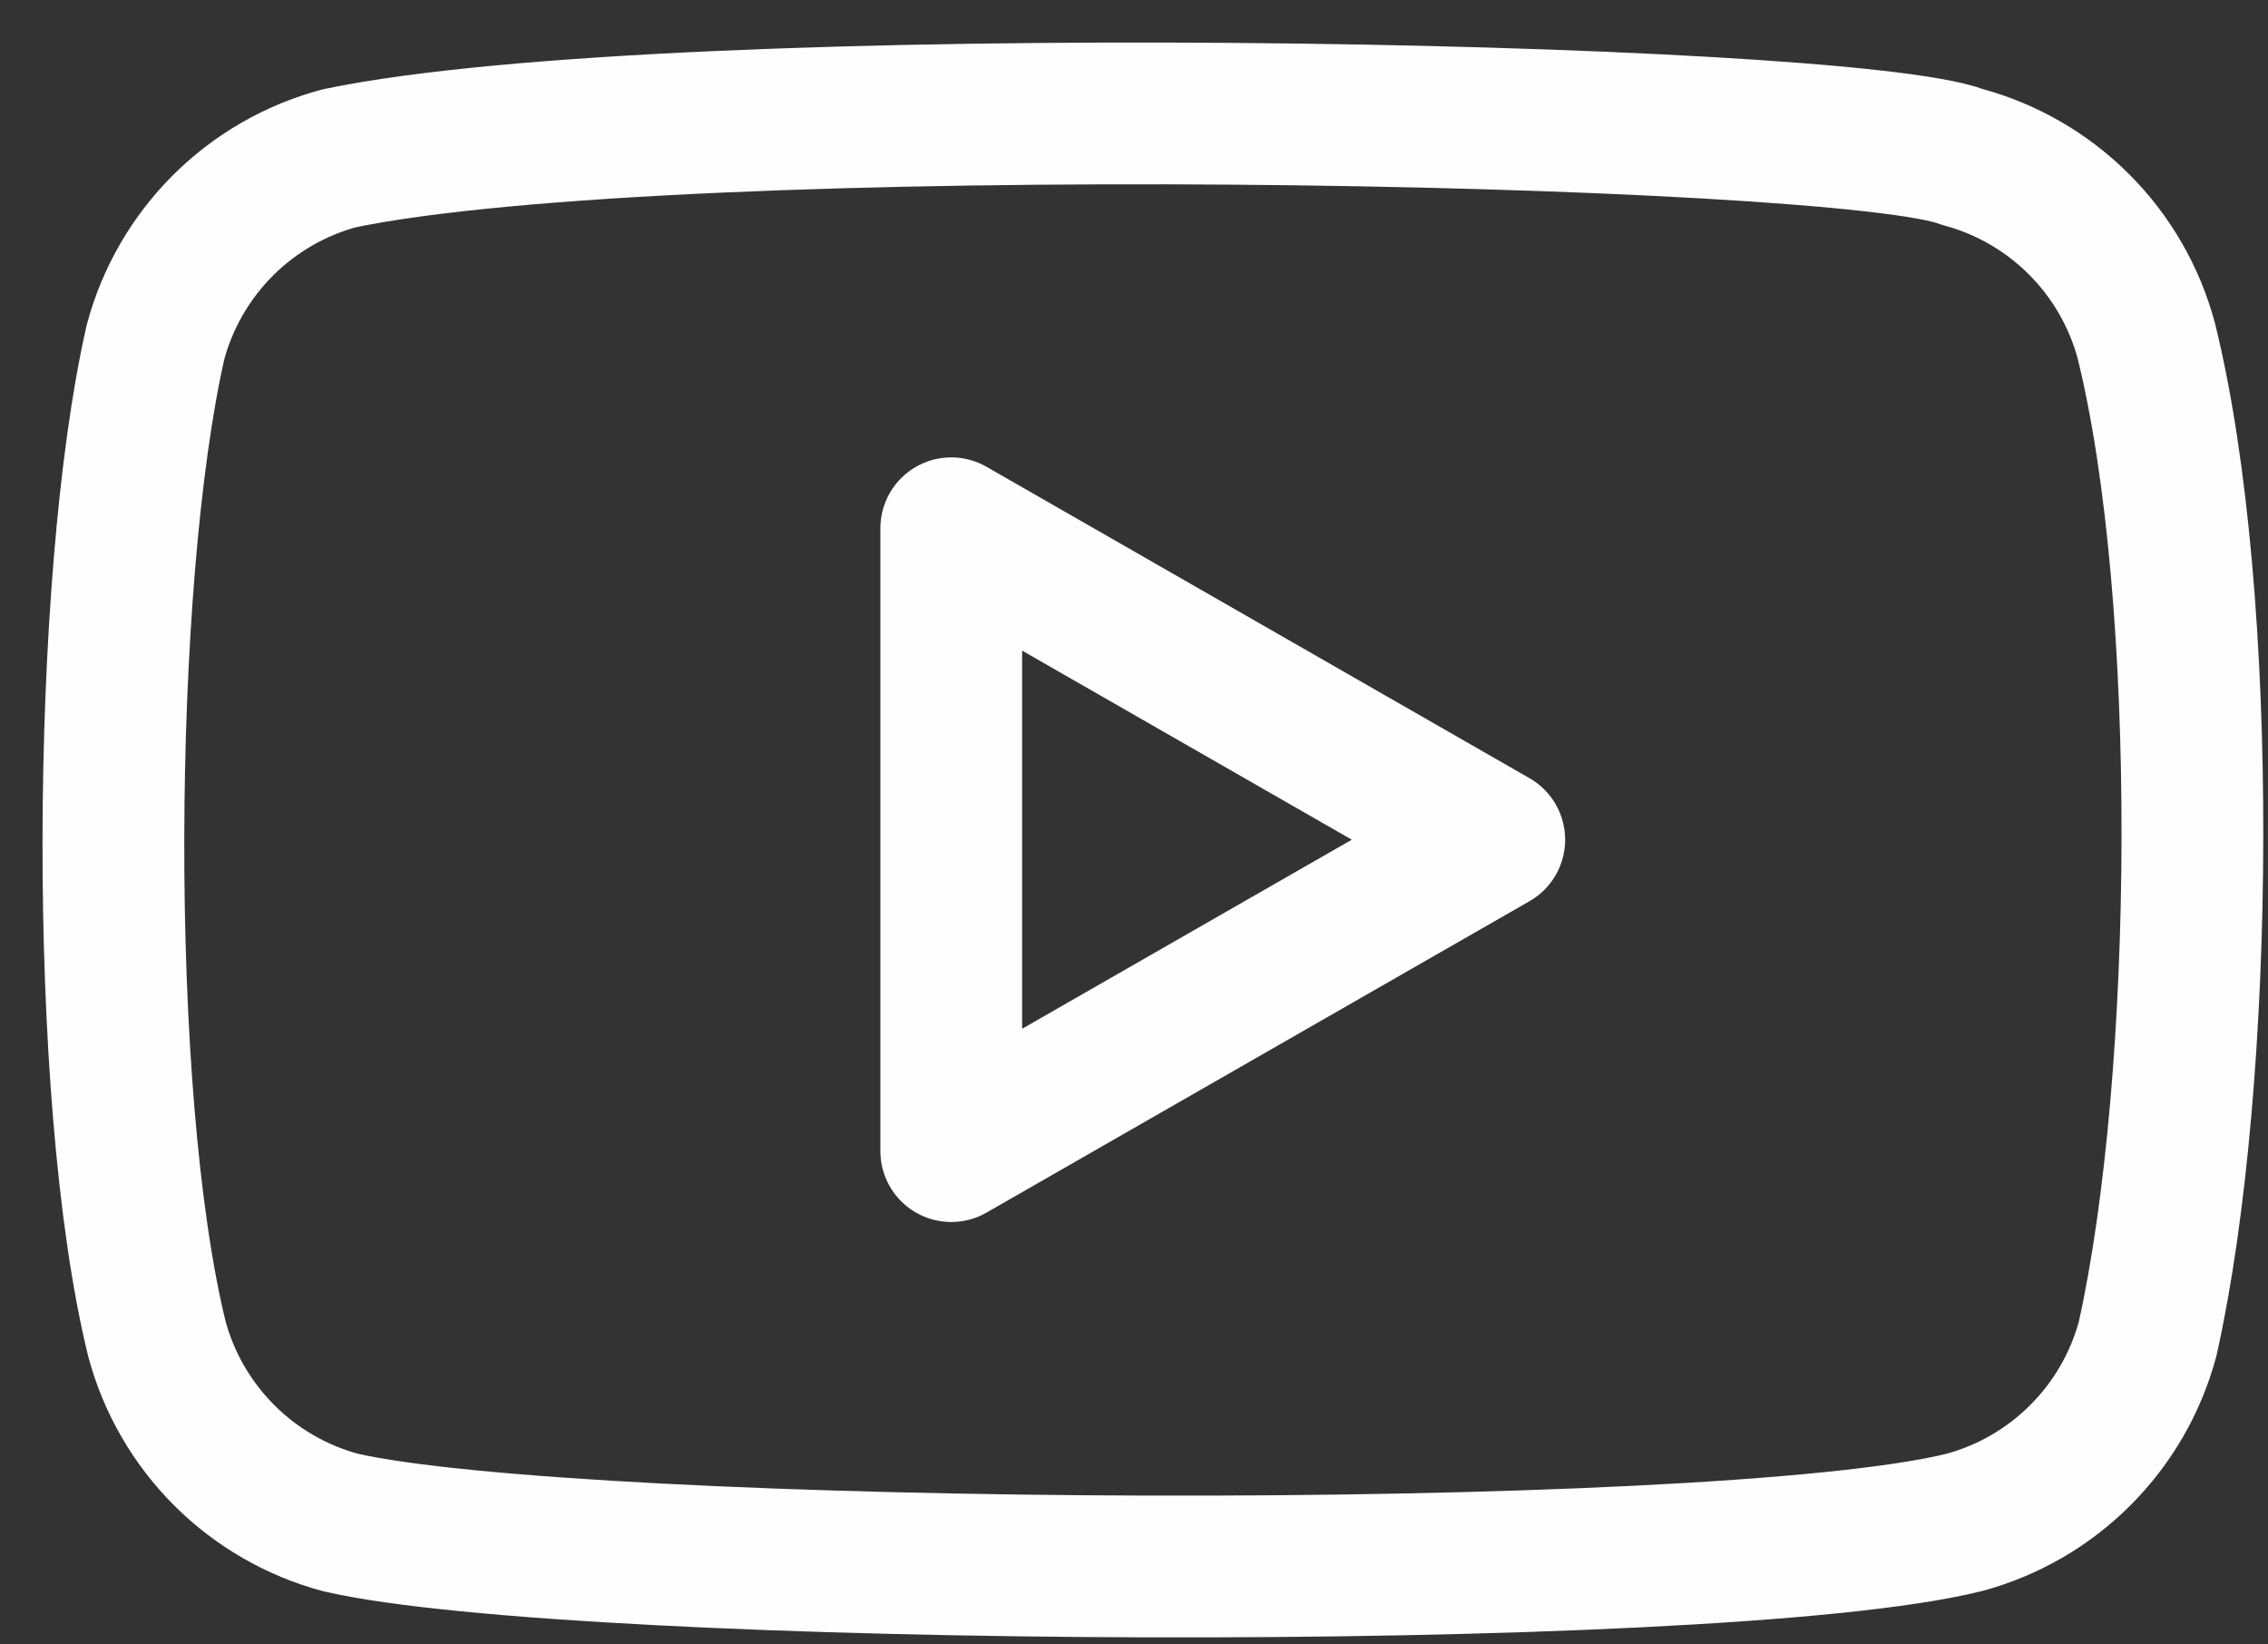
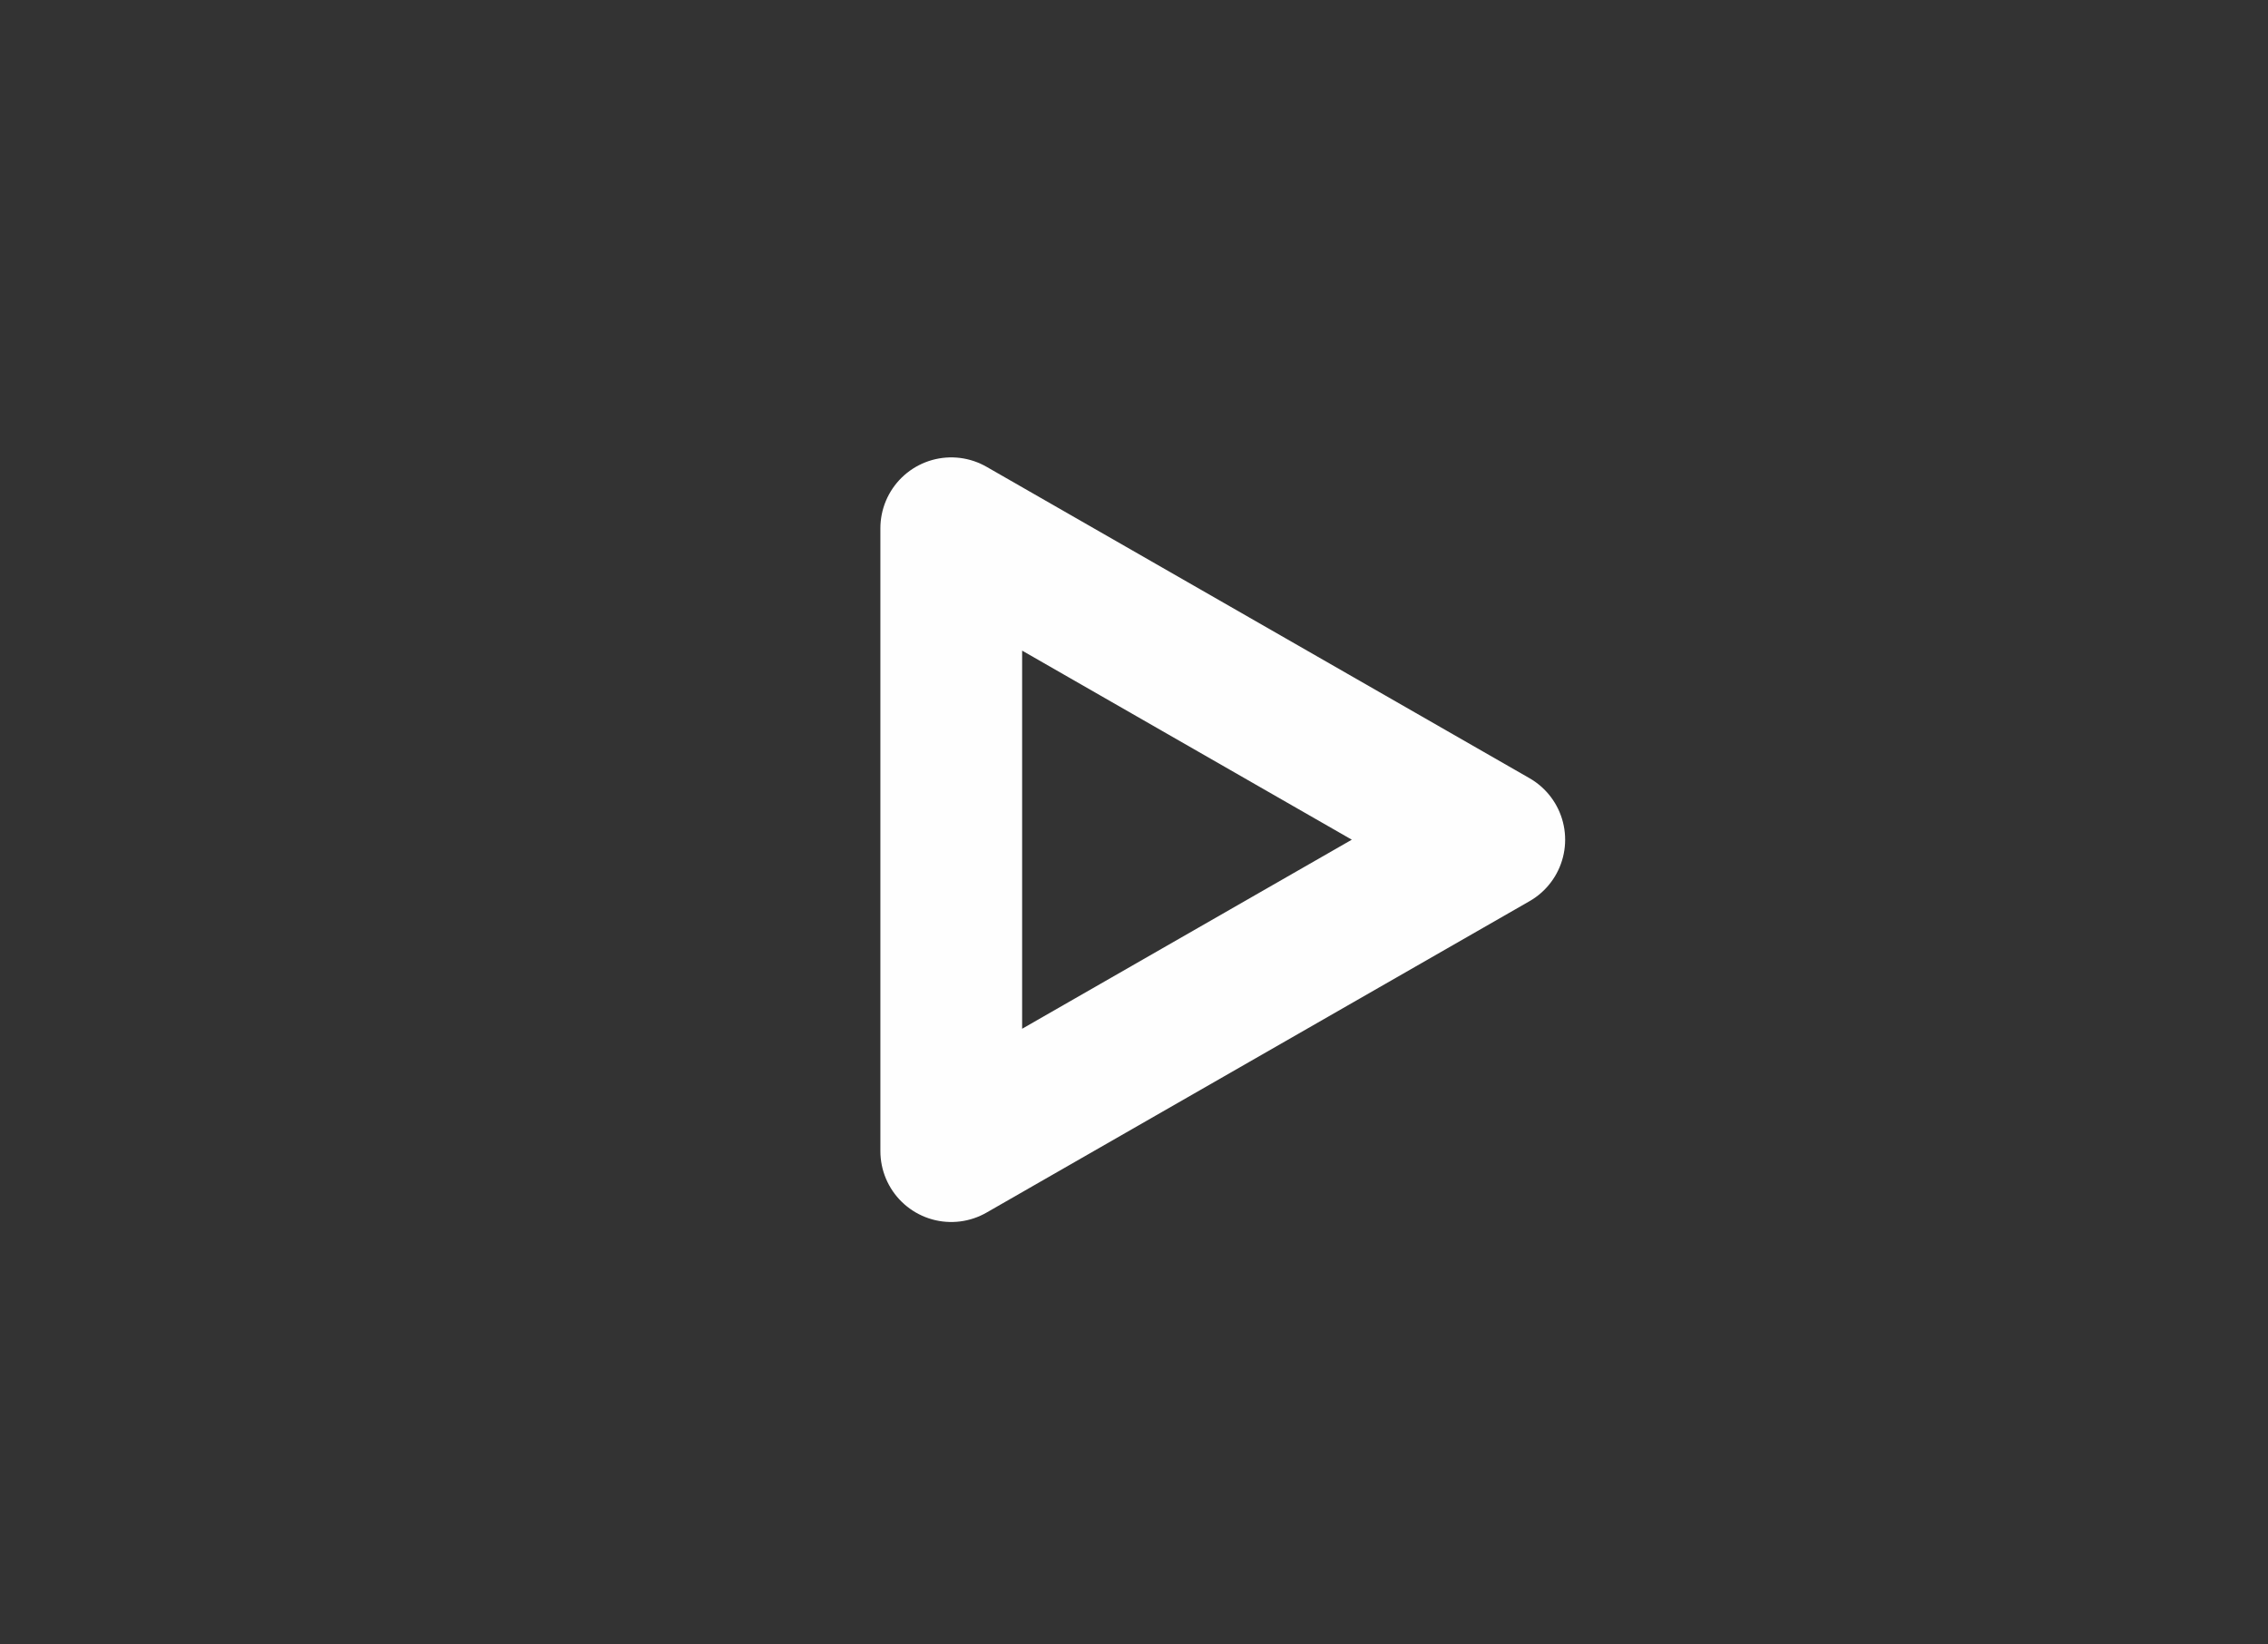
<svg xmlns="http://www.w3.org/2000/svg" width="40" height="29" viewBox="0 0 40 29" fill="none">
  <rect x="0" y="0" width="40" height="29" fill="#333333" stroke="none" />
-   <path d="M37.853 6.007C37.644 5.231 37.235 4.523 36.666 3.955C36.098 3.387 35.391 2.978 34.614 2.769C32.493 1.949 11.943 1.548 5.981 2.792C5.205 3.001 4.497 3.41 3.929 3.978C3.361 4.547 2.951 5.255 2.743 6.031C1.785 10.232 1.712 19.315 2.767 23.61C2.975 24.386 3.385 25.094 3.953 25.662C4.521 26.231 5.229 26.64 6.005 26.849C10.206 27.816 30.179 27.951 34.638 26.849C35.414 26.64 36.122 26.231 36.69 25.662C37.259 25.094 37.668 24.386 37.877 23.61C38.898 19.033 38.97 10.514 37.853 6.007Z" stroke="#FEFEFE" stroke-width="2.5" stroke-linecap="round" stroke-linejoin="round" />
-   <path d="M26.354 14.808L16.777 9.316V20.3L26.354 14.808Z" stroke="#FEFEFE" stroke-width="2.5" stroke-linecap="round" stroke-linejoin="round" />
+   <path d="M26.354 14.808L16.777 9.316V20.3Z" stroke="#FEFEFE" stroke-width="2.5" stroke-linecap="round" stroke-linejoin="round" />
</svg>